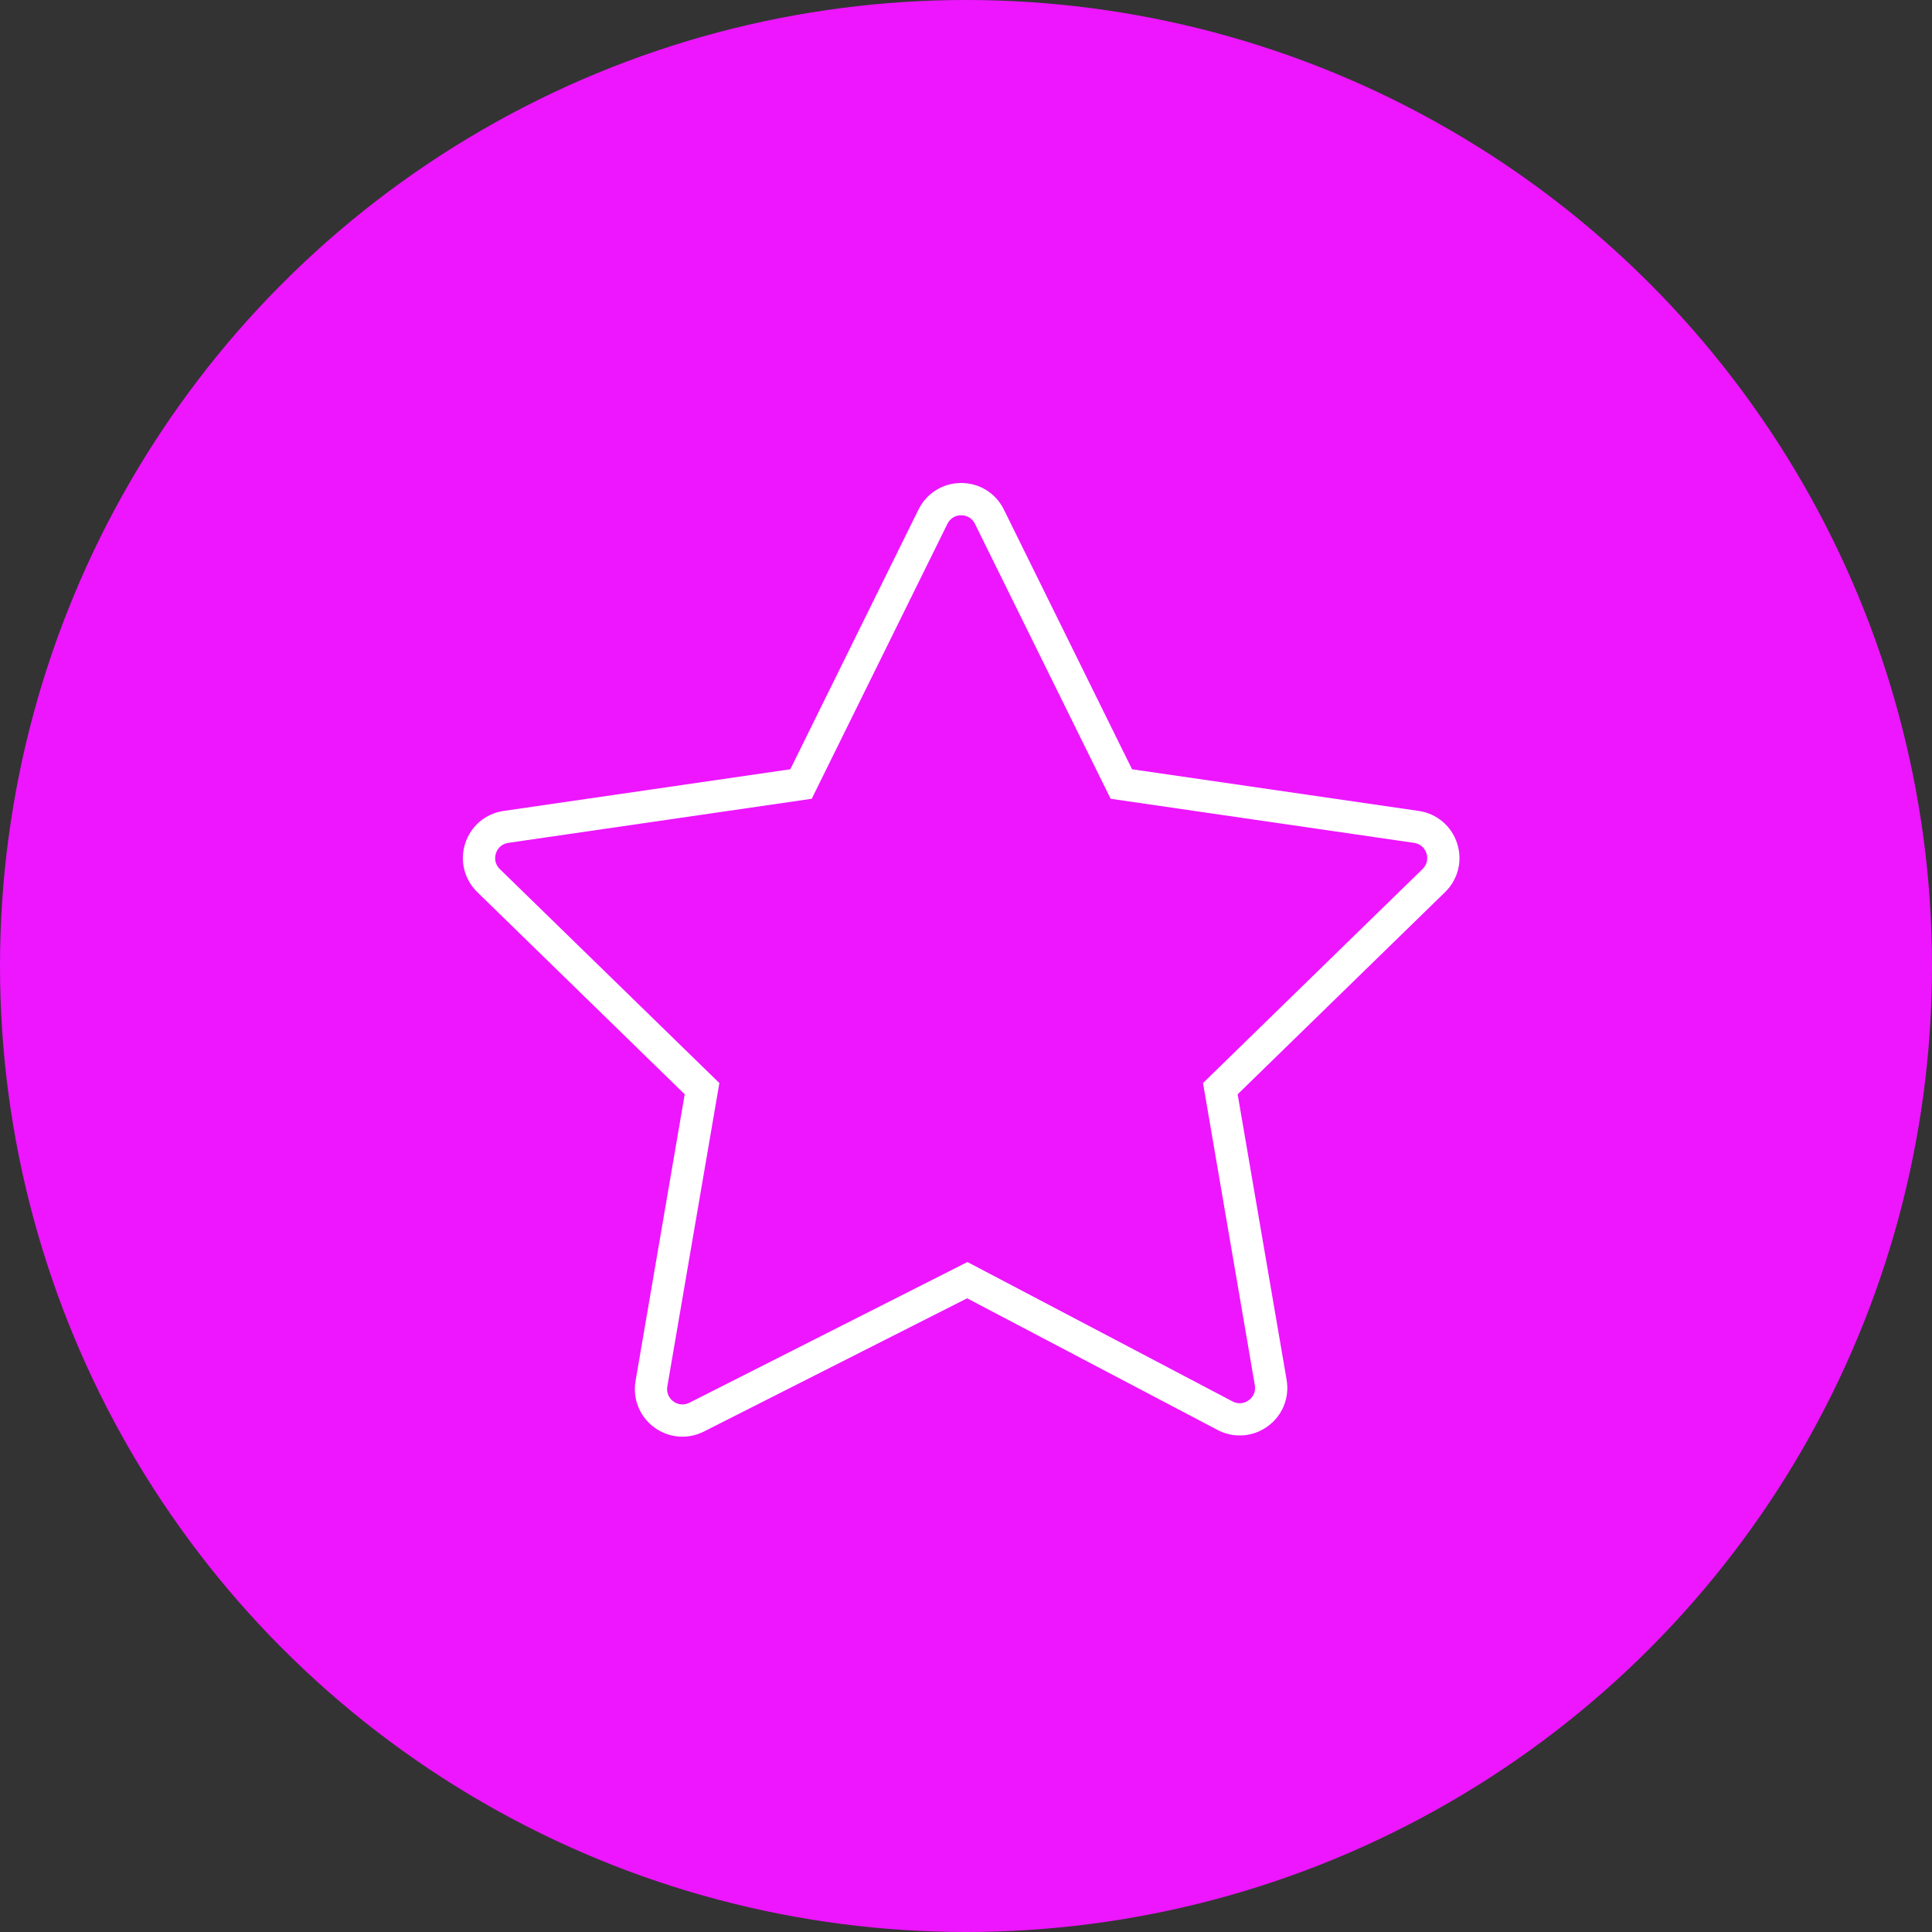
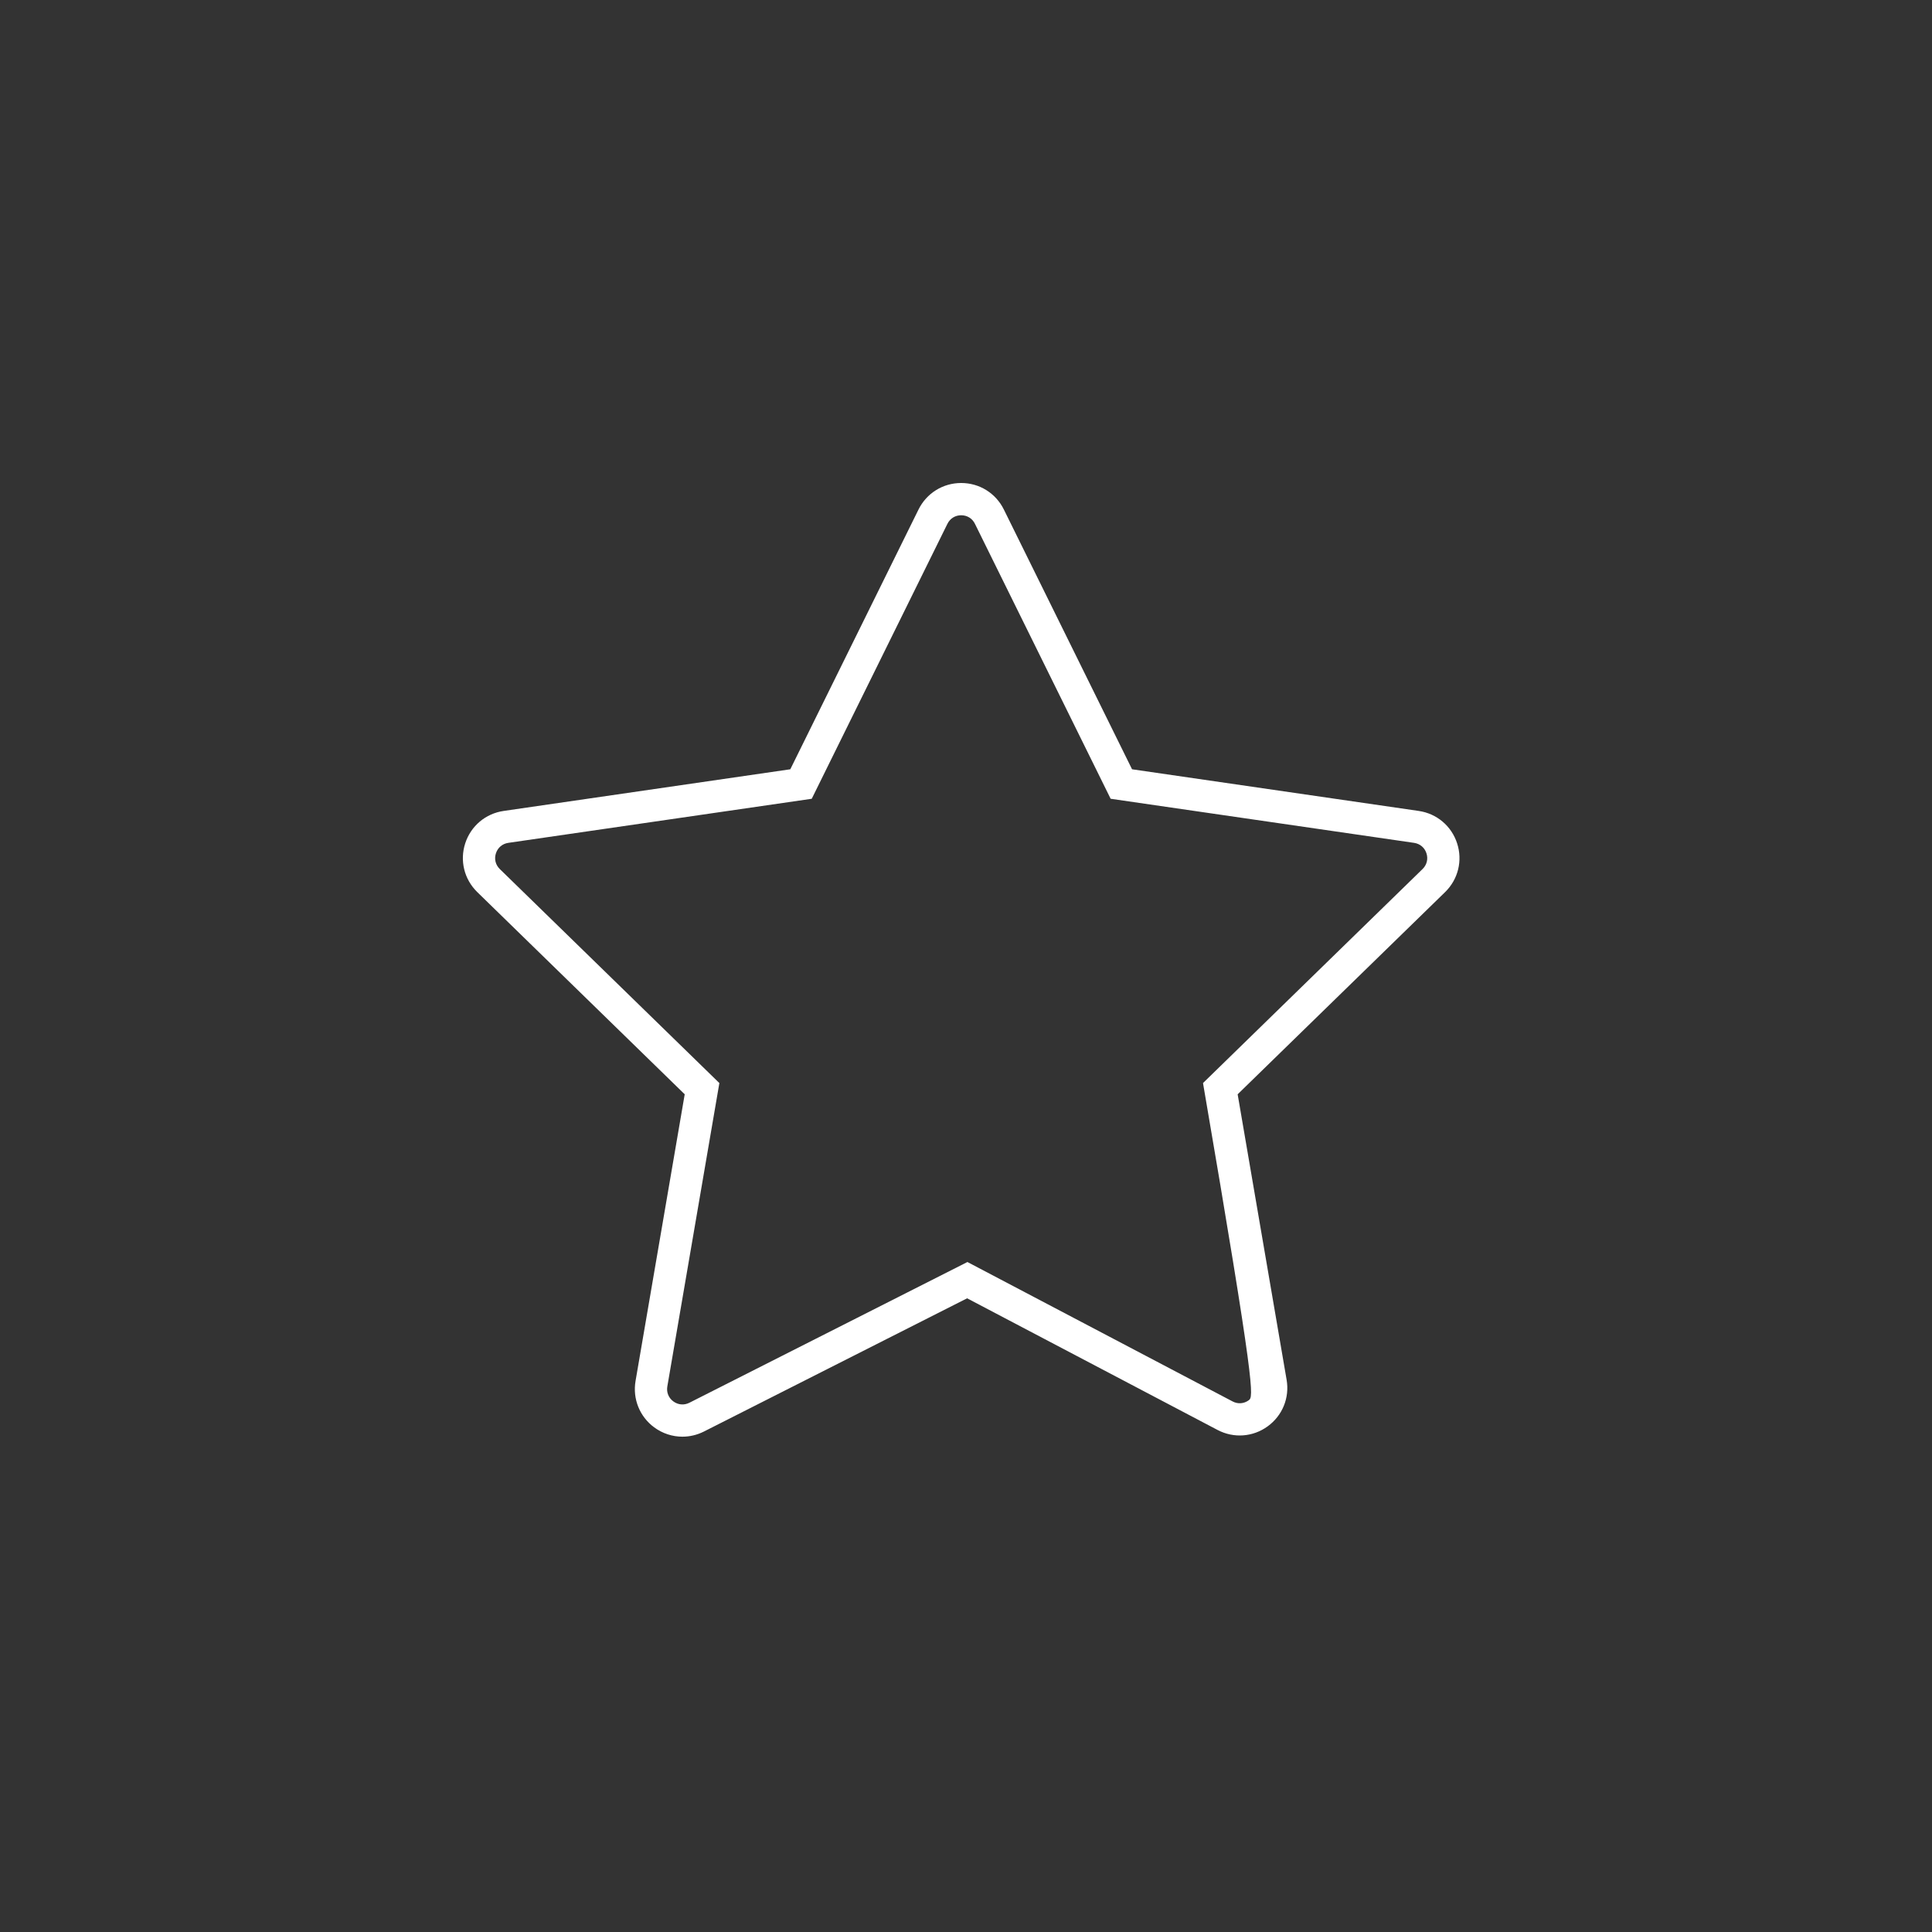
<svg xmlns="http://www.w3.org/2000/svg" width="96" height="96" viewBox="0 0 96 96" fill="none">
  <rect x="0" y="0" width="96" height="96" fill="#333333" stroke="none" />
-   <circle cx="48" cy="48" r="48" fill="#ED16FF" />
-   <path d="M72.403 41.904C72.123 41.041 71.391 40.425 70.495 40.295L56.251 38.225L49.881 25.318C49.48 24.505 48.668 24 47.761 24C46.855 24 46.042 24.505 45.64 25.318L39.27 38.225L25.027 40.295C24.129 40.425 23.398 41.041 23.117 41.904C22.837 42.766 23.067 43.695 23.716 44.328L34.023 54.375L31.58 68.621C31.428 69.507 31.783 70.39 32.506 70.924C32.922 71.231 33.414 71.388 33.908 71.388C34.272 71.388 34.638 71.303 34.978 71.132L48.056 64.512L60.5 71.054C61.303 71.476 62.257 71.407 62.99 70.874C63.724 70.341 64.085 69.455 63.931 68.561L61.498 54.375L71.805 44.329C72.454 43.696 72.684 42.766 72.403 41.904ZM70.687 43.181L59.777 53.816L62.352 68.832C62.403 69.125 62.289 69.403 62.049 69.578C61.809 69.753 61.509 69.775 61.246 69.636L48.071 62.709L34.255 69.702C33.991 69.835 33.694 69.809 33.458 69.635C33.221 69.46 33.109 69.183 33.159 68.893L35.745 53.817L24.834 43.182C24.622 42.975 24.55 42.682 24.642 42.4C24.733 42.118 24.964 41.924 25.257 41.881L40.335 39.69L47.077 26.028C47.209 25.761 47.465 25.603 47.761 25.603C48.058 25.603 48.313 25.761 48.444 26.028L55.187 39.69L70.264 41.881C70.558 41.924 70.788 42.117 70.88 42.4C70.972 42.682 70.899 42.974 70.687 43.181Z" fill="white" />
+   <path d="M72.403 41.904C72.123 41.041 71.391 40.425 70.495 40.295L56.251 38.225L49.881 25.318C49.48 24.505 48.668 24 47.761 24C46.855 24 46.042 24.505 45.64 25.318L39.27 38.225L25.027 40.295C24.129 40.425 23.398 41.041 23.117 41.904C22.837 42.766 23.067 43.695 23.716 44.328L34.023 54.375L31.58 68.621C31.428 69.507 31.783 70.39 32.506 70.924C32.922 71.231 33.414 71.388 33.908 71.388C34.272 71.388 34.638 71.303 34.978 71.132L48.056 64.512L60.5 71.054C61.303 71.476 62.257 71.407 62.99 70.874C63.724 70.341 64.085 69.455 63.931 68.561L61.498 54.375L71.805 44.329C72.454 43.696 72.684 42.766 72.403 41.904ZM70.687 43.181L59.777 53.816C62.403 69.125 62.289 69.403 62.049 69.578C61.809 69.753 61.509 69.775 61.246 69.636L48.071 62.709L34.255 69.702C33.991 69.835 33.694 69.809 33.458 69.635C33.221 69.46 33.109 69.183 33.159 68.893L35.745 53.817L24.834 43.182C24.622 42.975 24.55 42.682 24.642 42.4C24.733 42.118 24.964 41.924 25.257 41.881L40.335 39.69L47.077 26.028C47.209 25.761 47.465 25.603 47.761 25.603C48.058 25.603 48.313 25.761 48.444 26.028L55.187 39.69L70.264 41.881C70.558 41.924 70.788 42.117 70.88 42.4C70.972 42.682 70.899 42.974 70.687 43.181Z" fill="white" />
</svg>